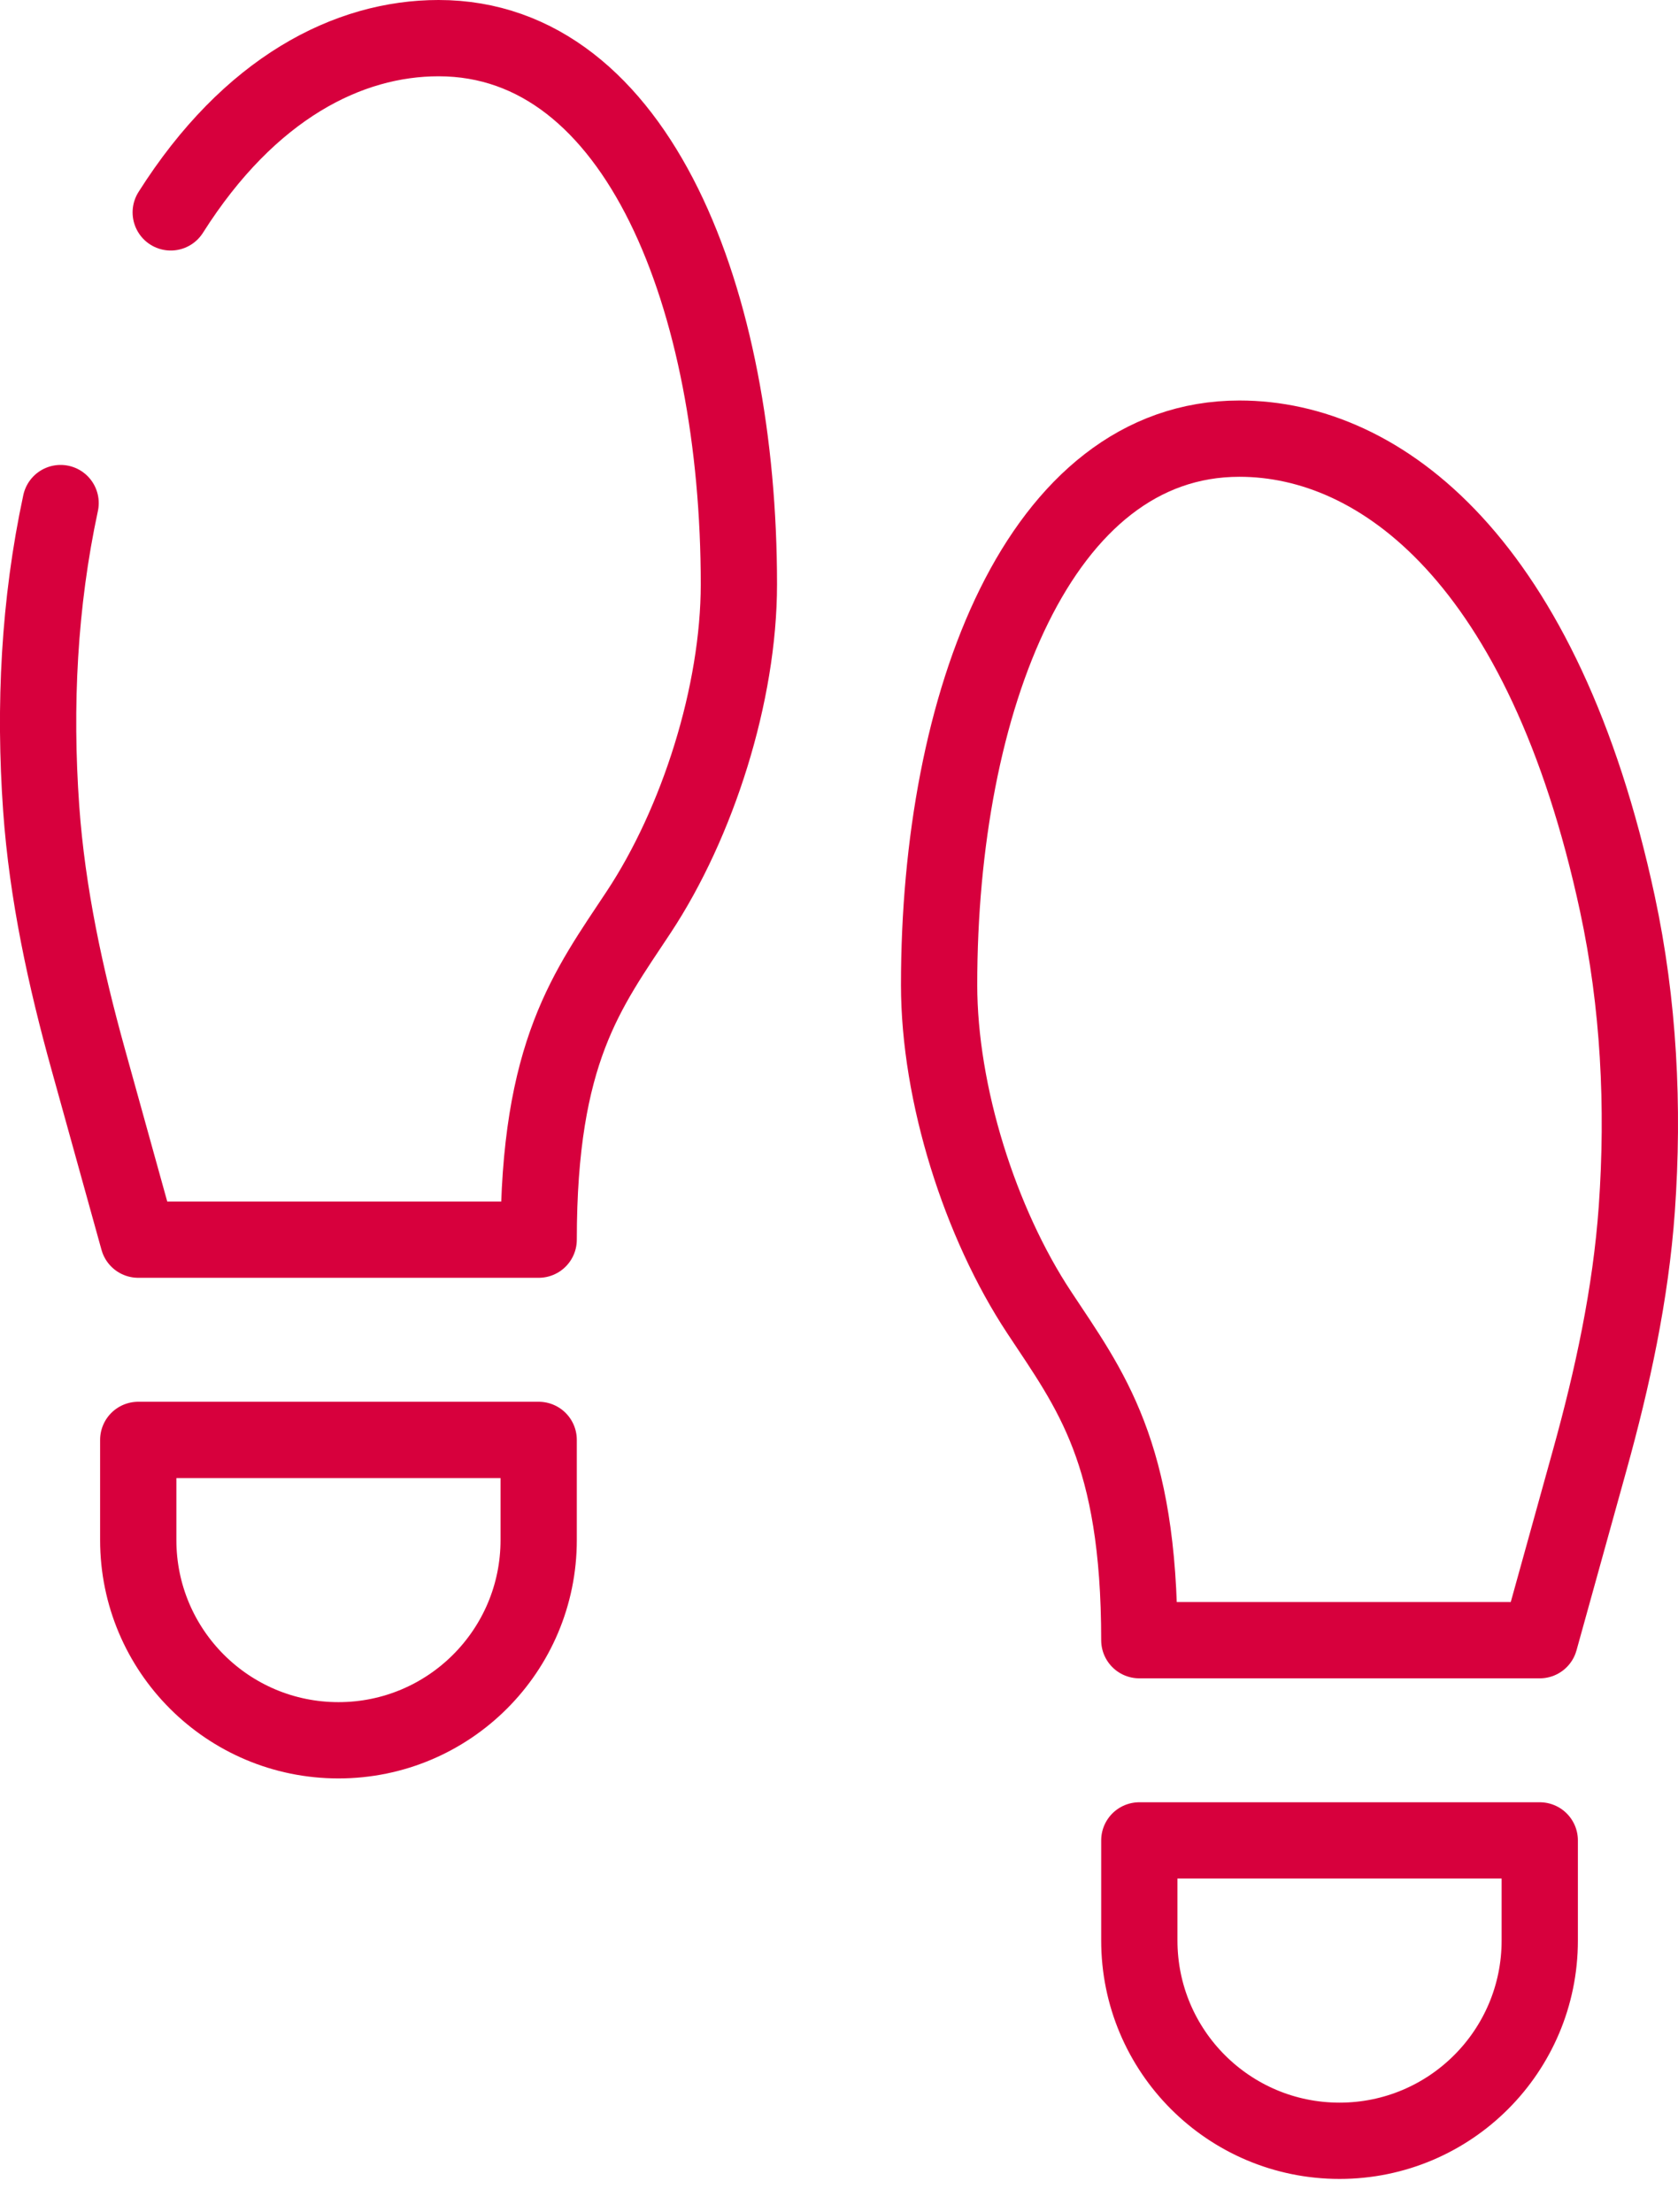
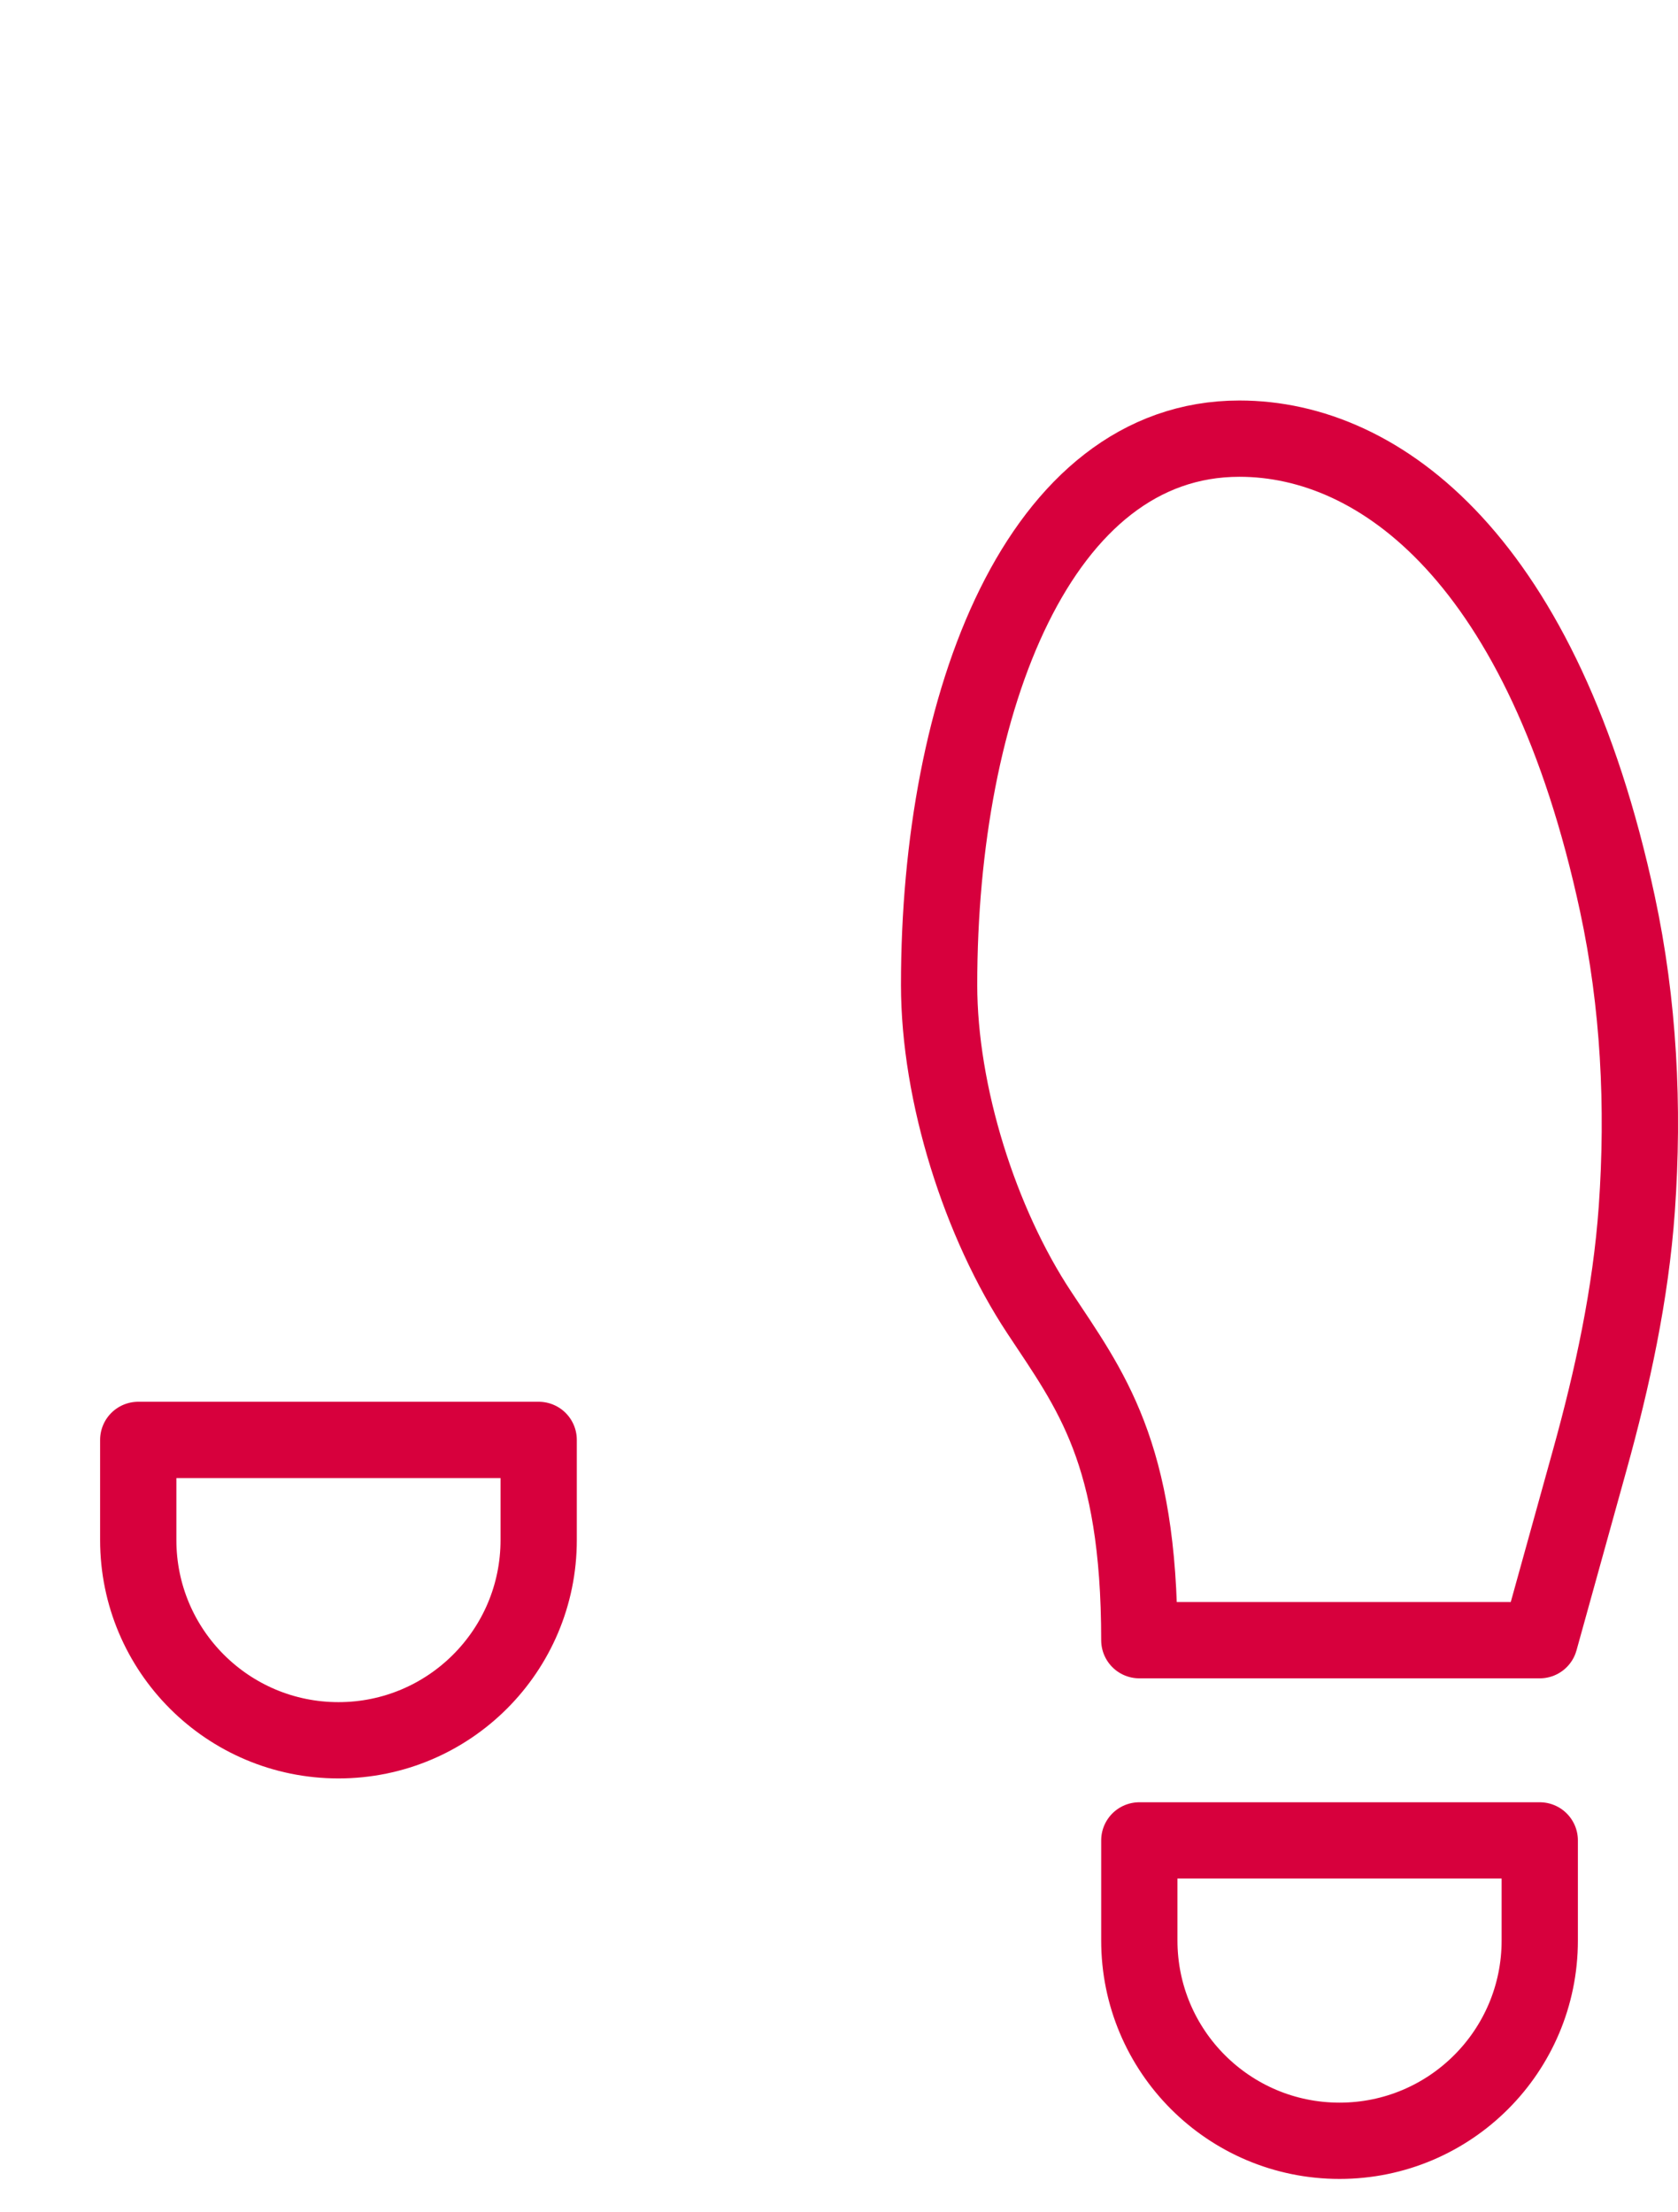
<svg xmlns="http://www.w3.org/2000/svg" width="44" height="58" viewBox="0 0 44 58">
  <g fill="none" fill-rule="evenodd" stroke="#D7003D" stroke-linejoin="round" stroke-width="2">
-     <path d="M13.125 39.375c0 2.9-2.35 5.25-5.25 5.25s-5.25-2.35-5.25-5.25V36.75h10.5v2.625zM34.125 55.125c-2.9 0-5.25-2.35-5.25-5.25V47.25h10.5v2.625c0 2.9-2.35 5.25-5.25 5.25zM23.625 24.818c0-7.412 2.625-14.318 7.875-14.318 3.71 0 7.981 3.208 9.91 12.188.564 2.624.699 5.323.51 8.005-.16 2.24-.638 4.438-1.235 6.588l-1.31 4.72h-10.5c0-4.94-1.282-6.558-2.625-8.592-1.549-2.343-2.625-5.727-2.625-8.591z" transform="translate(1 1)" />
-     <path stroke-linecap="round" d="M3.477 4.568C5.545 1.302 8.137 0 10.5 0c5.25 0 7.875 6.906 7.875 14.318 0 2.864-1.077 6.248-2.625 8.591-1.344 2.034-2.625 3.653-2.625 8.591h-10.5l-1.31-4.719C.718 24.631.239 22.433.08 20.193c-.19-2.682-.055-5.381.509-8.004h0" transform="translate(1 1)" />
+     <path d="M13.125 39.375c0 2.9-2.35 5.25-5.25 5.25s-5.25-2.35-5.25-5.25V36.75h10.5v2.625M34.125 55.125c-2.9 0-5.25-2.35-5.25-5.25V47.25h10.5v2.625c0 2.9-2.35 5.25-5.25 5.25zM23.625 24.818c0-7.412 2.625-14.318 7.875-14.318 3.71 0 7.981 3.208 9.91 12.188.564 2.624.699 5.323.51 8.005-.16 2.24-.638 4.438-1.235 6.588l-1.31 4.72h-10.5c0-4.94-1.282-6.558-2.625-8.592-1.549-2.343-2.625-5.727-2.625-8.591z" transform="translate(1 1)" />
  </g>
</svg>